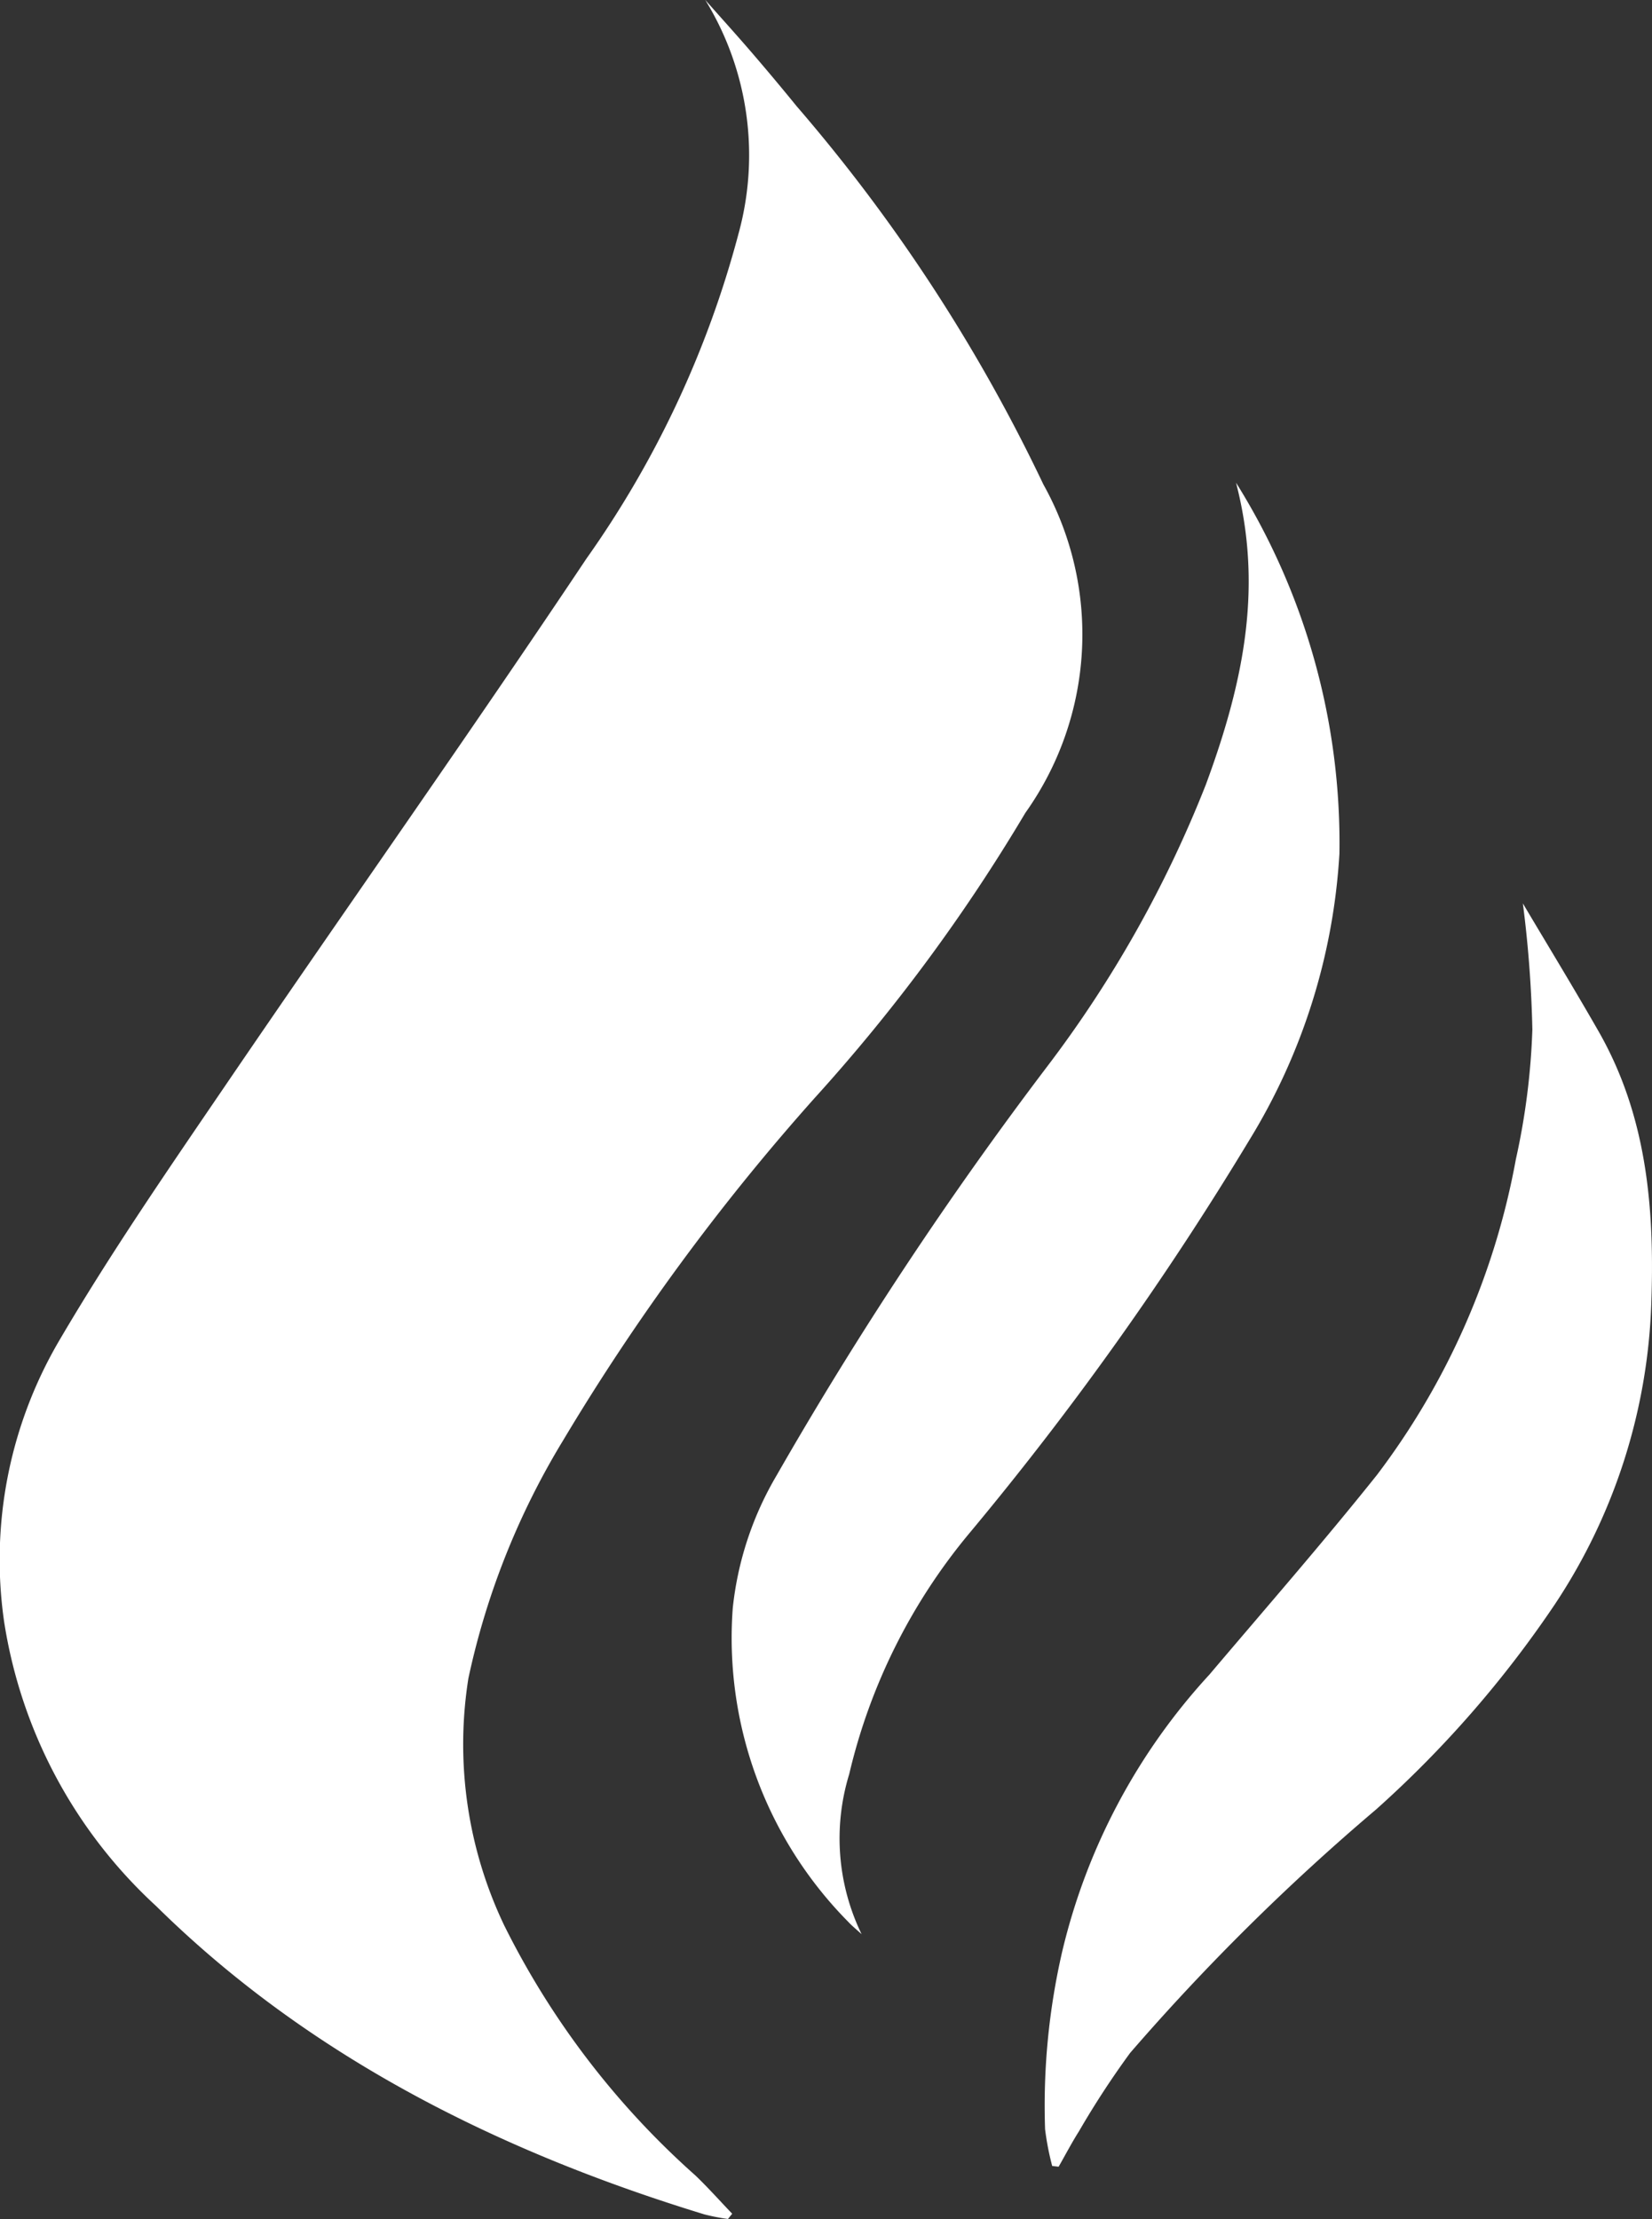
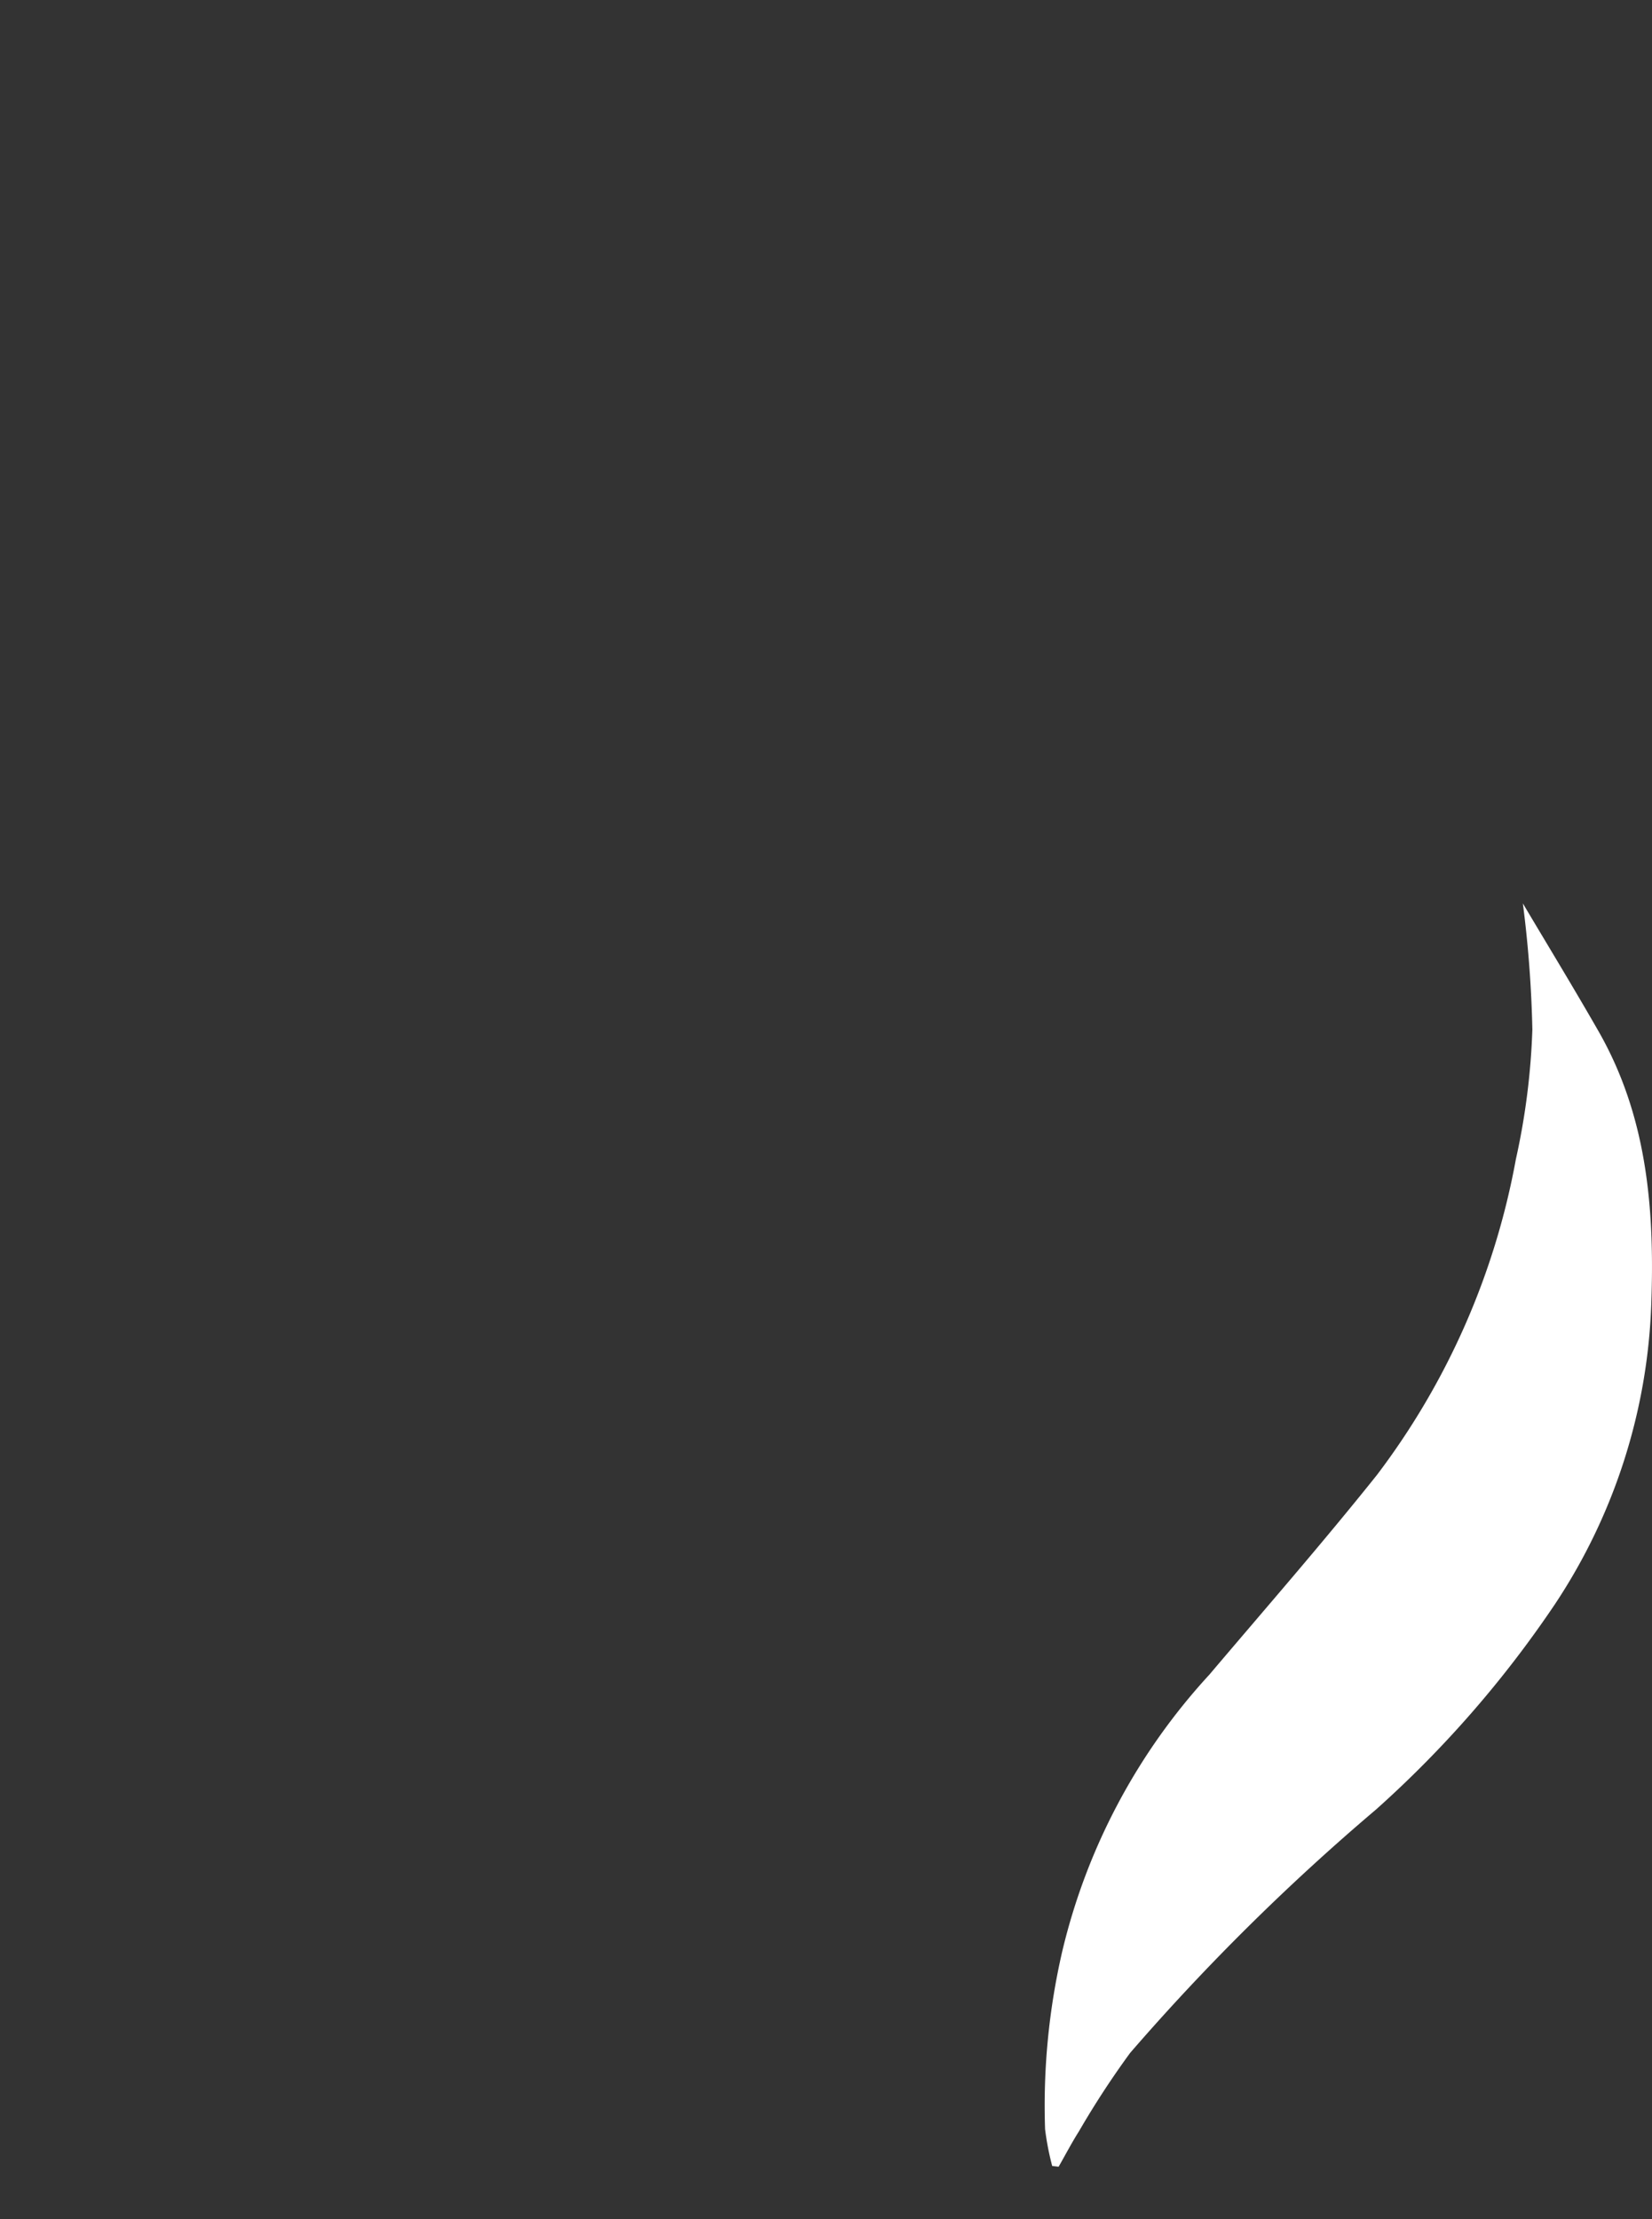
<svg xmlns="http://www.w3.org/2000/svg" width="53.908" height="72.387" viewBox="0 0 53.908 72.387">
  <rect x="0" y="0" width="53.908" height="72.387" fill="#333333" stroke="none" />
  <defs>
    <style>.a{fill:#fff;}</style>
  </defs>
  <g transform="translate(0 0)">
-     <path class="a" d="M318.728,194.171a6.876,6.876,0,0,1-.766-.149c-6.912-2.112-13.035-5.268-17.892-10.058a15.893,15.893,0,0,1-4.965-9.3,14.132,14.132,0,0,1,1.786-9.121c1.686-2.88,3.607-5.662,5.505-8.448,3.884-5.7,7.884-11.351,11.712-17.084a32.859,32.859,0,0,0,4.961-10.588,9.664,9.664,0,0,0-1.083-7.643c.506.572,1.019,1.138,1.514,1.713s.987,1.162,1.465,1.75a55.114,55.114,0,0,1,8.057,12.345,10.04,10.04,0,0,1-.59,10.715,57.721,57.721,0,0,1-6.869,9.294,73.064,73.064,0,0,0-8.218,11.183,24.96,24.96,0,0,0-3.086,7.752,13.705,13.705,0,0,0,1.167,8.059,26.926,26.926,0,0,0,6.241,8.161c.418.4.8.831,1.2,1.248Z" transform="translate(-294.974 -121.784)" />
    <path class="a" d="M326.479,141.153c.766,1.291,1.626,2.7,2.451,4.139,1.6,2.779,1.853,5.812,1.739,8.941a18.855,18.855,0,0,1-3.138,9.773,35.627,35.627,0,0,1-5.844,6.706,73.229,73.229,0,0,0-8.023,7.939,28.794,28.794,0,0,0-1.671,2.559c-.236.373-.442.768-.663,1.154l-.21-.024a9.063,9.063,0,0,1-.232-1.2,22.379,22.379,0,0,1,.56-5.8,20.206,20.206,0,0,1,4.8-9.027c1.834-2.164,3.7-4.3,5.469-6.515a24.242,24.242,0,0,0,4.534-10.3,22.943,22.943,0,0,0,.538-4.233A38.314,38.314,0,0,0,326.479,141.153Z" transform="translate(-276.785 -111.682)" />
-     <path class="a" d="M322.569,134.753a22.154,22.154,0,0,1,3.374,12.1,20.1,20.1,0,0,1-2.949,9.361,103.414,103.414,0,0,1-9.1,12.778,19.093,19.093,0,0,0-3.948,7.892,7.148,7.148,0,0,0,.405,5.22c-.144-.135-.3-.257-.433-.4a13.172,13.172,0,0,1-3.772-10.234,10.723,10.723,0,0,1,1.43-4.33,124.4,124.4,0,0,1,8.821-13.329,38.452,38.452,0,0,0,5.184-9.2C322.9,141.052,323.416,138.024,322.569,134.753Z" transform="translate(-282.235 -119.007)" />
  </g>
</svg>